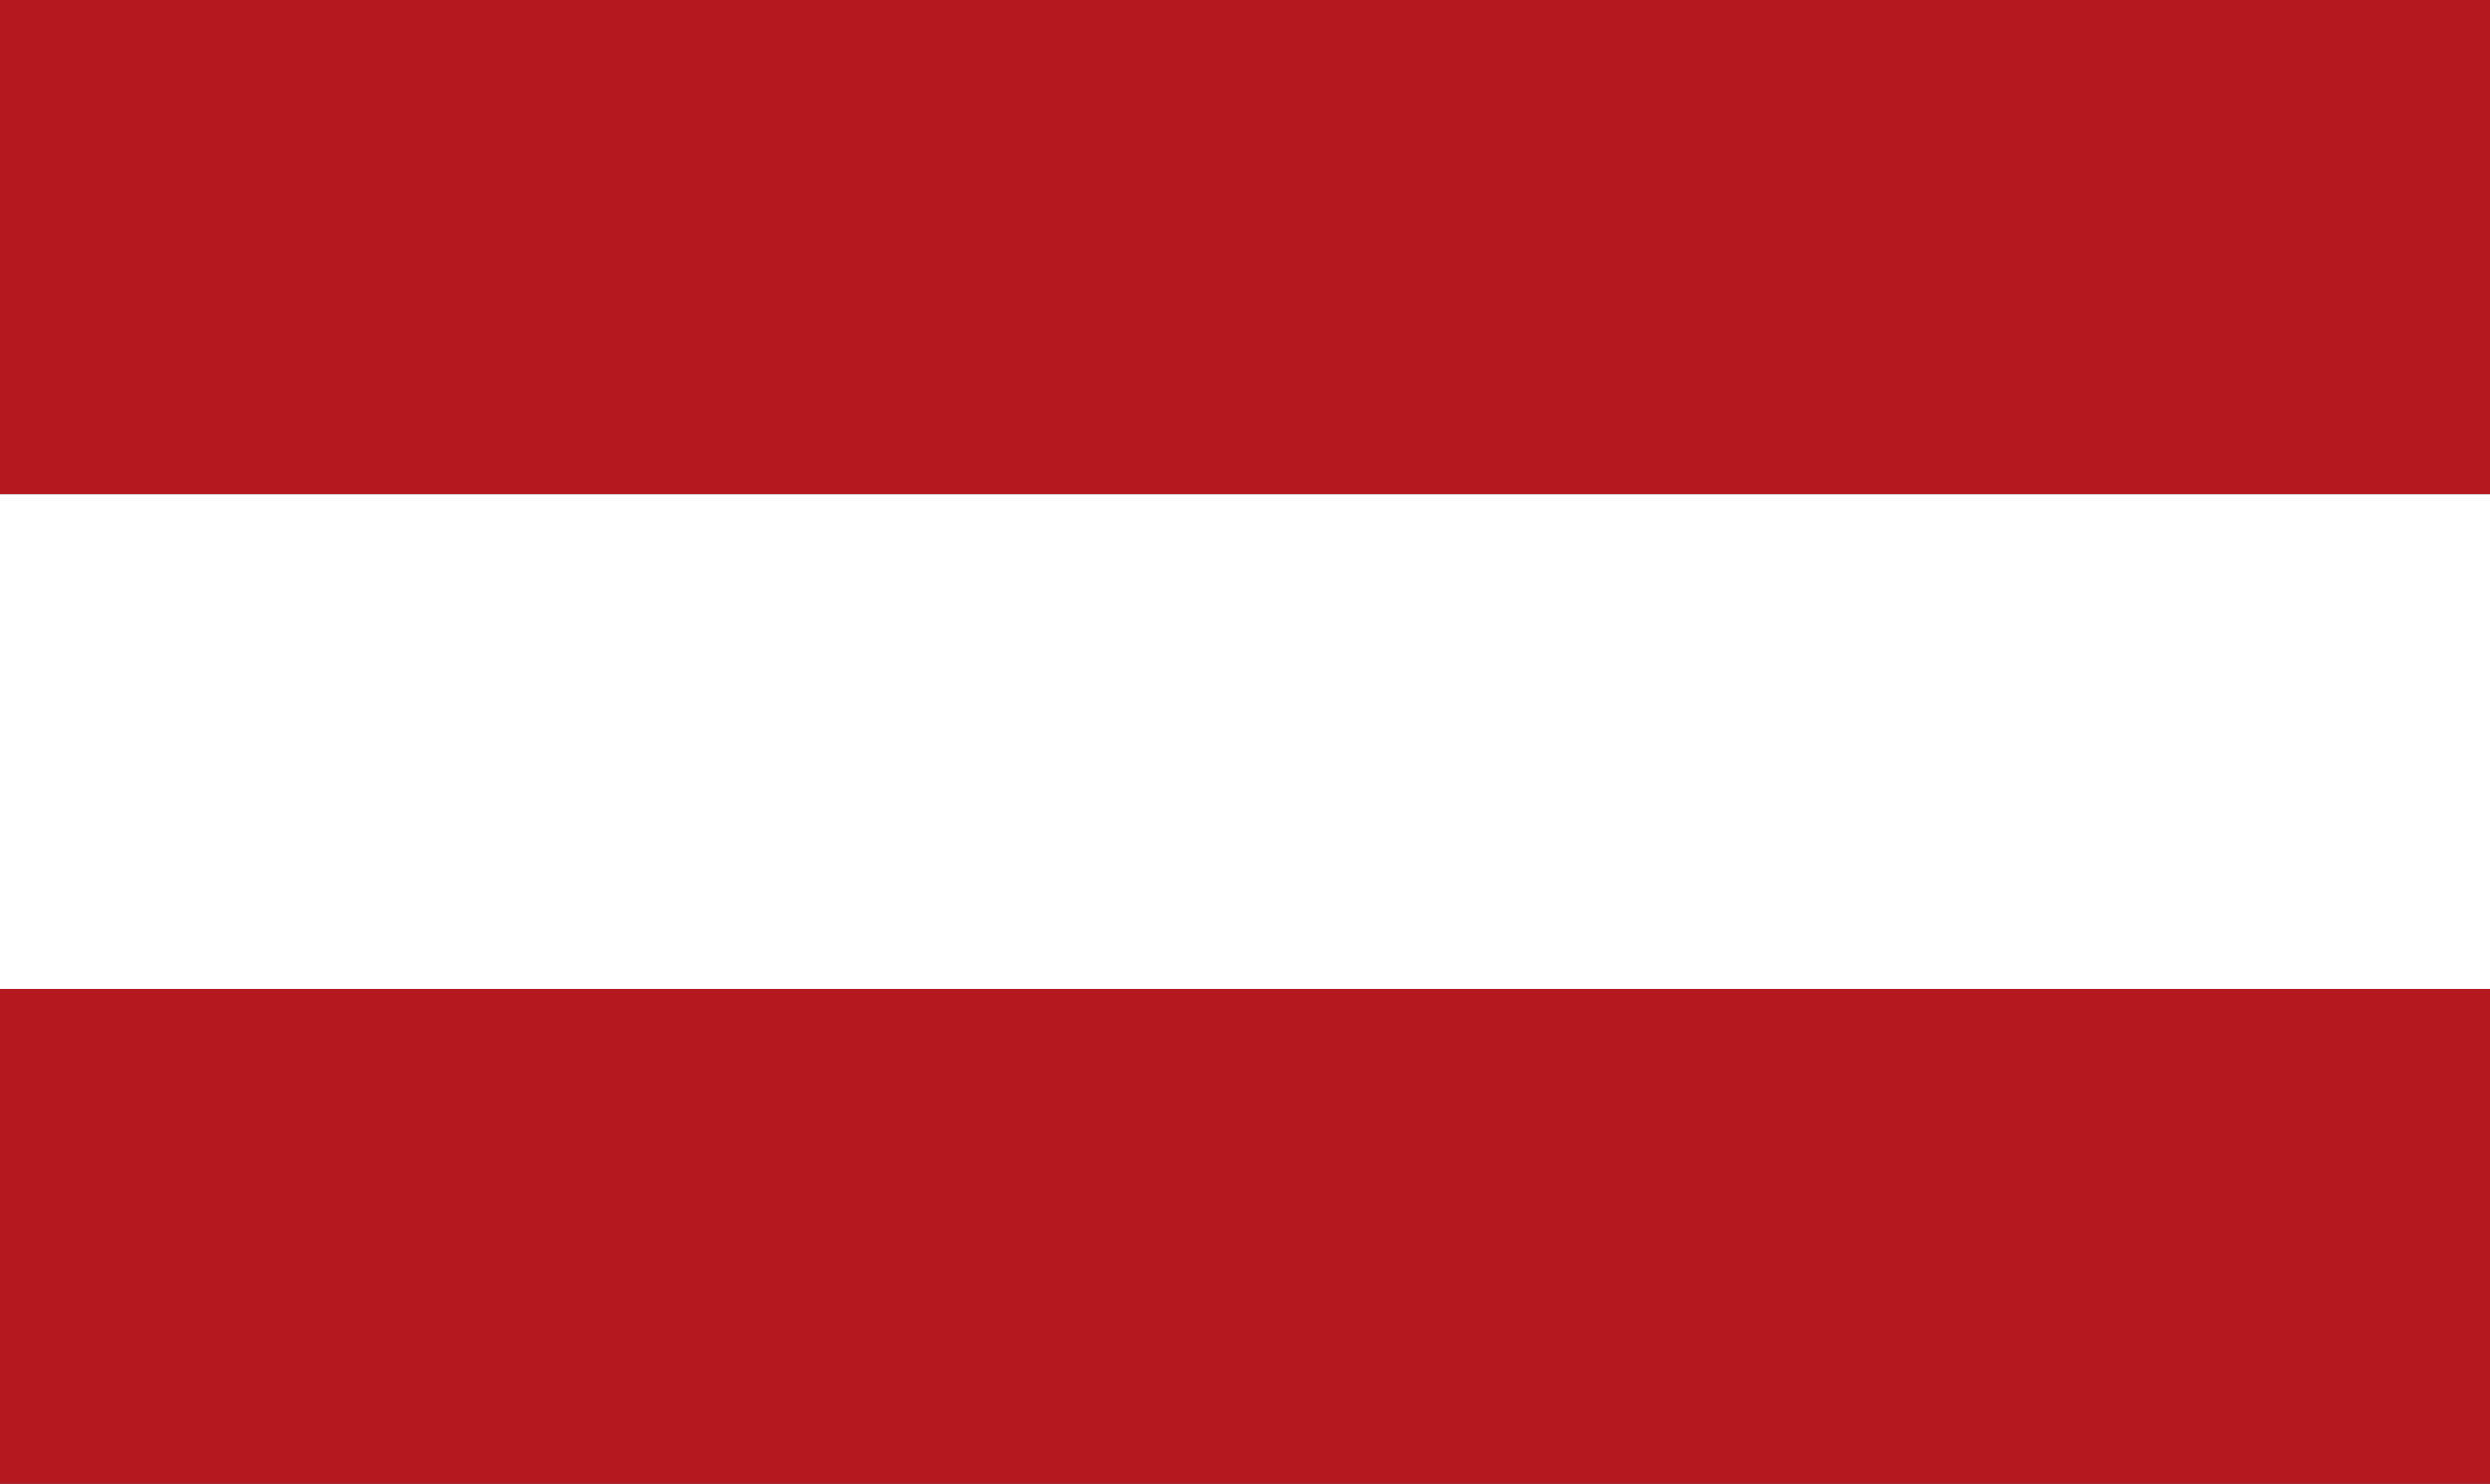
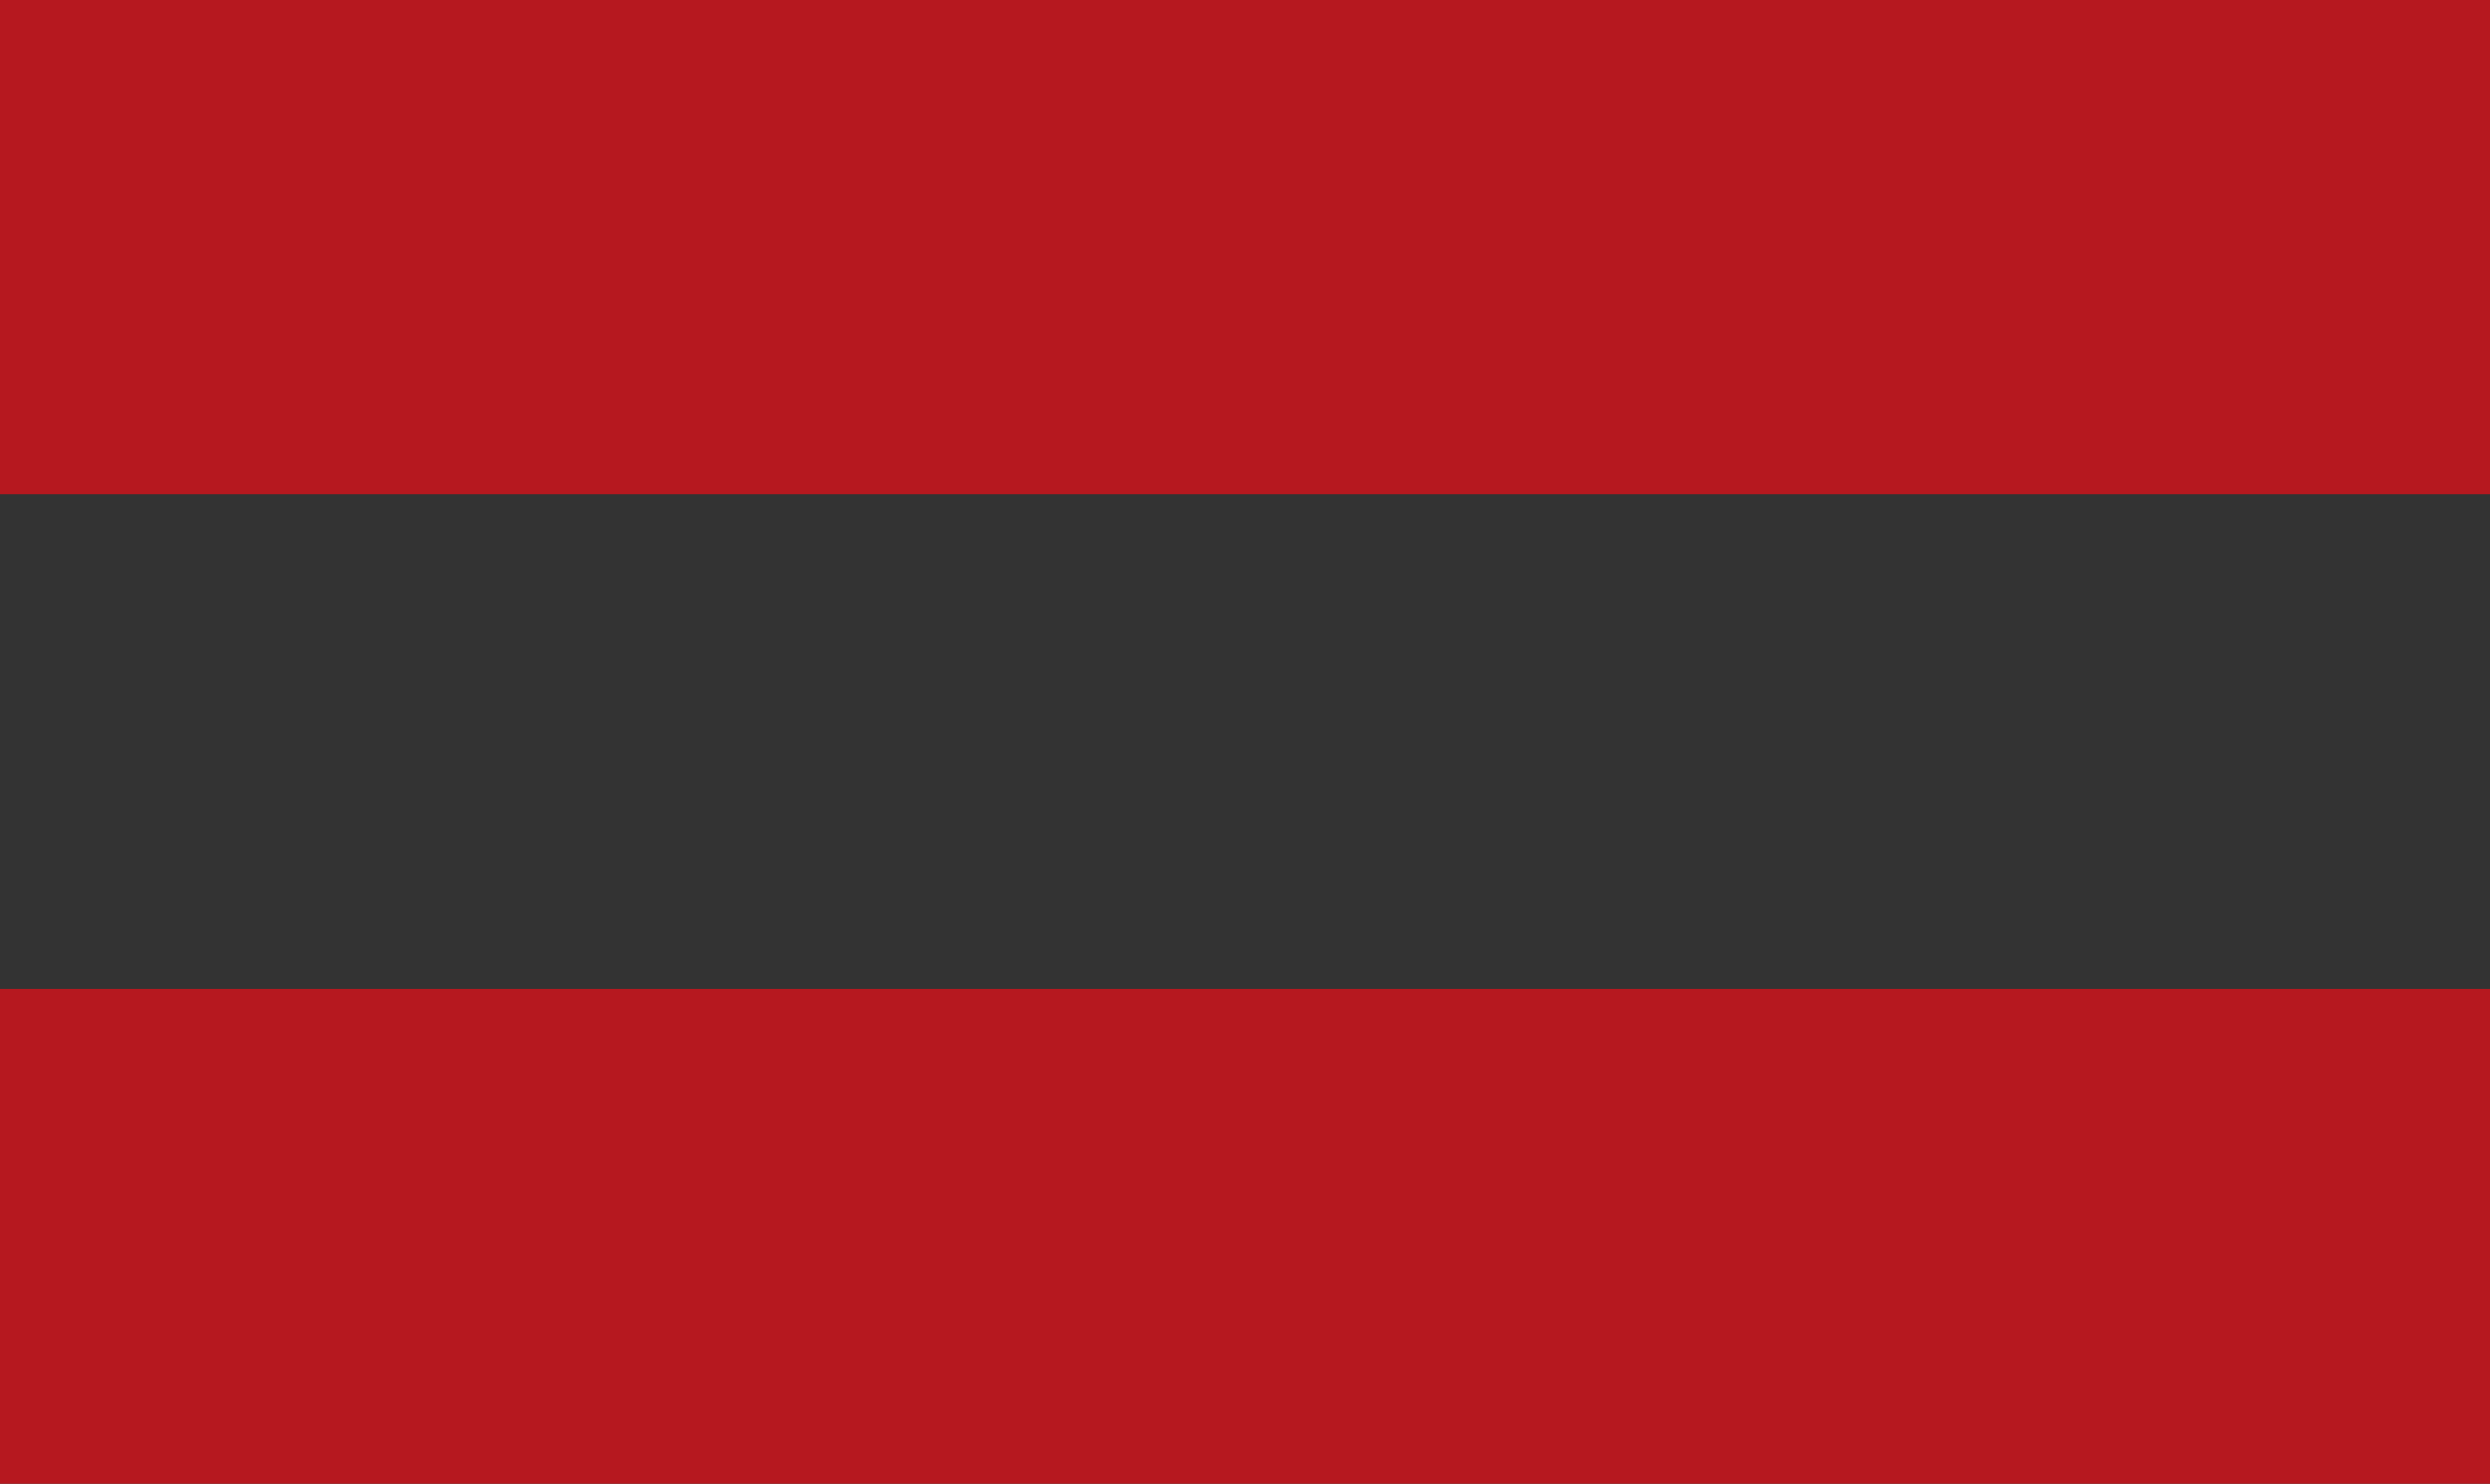
<svg xmlns="http://www.w3.org/2000/svg" id="Gruppe_13284" data-name="Gruppe 13284" width="82.832" height="49.358" viewBox="0 0 82.832 49.358">
  <rect x="0" y="0" width="82.832" height="49.358" fill="#333333" stroke="none" />
  <rect id="Rechteck_4918" data-name="Rechteck 4918" width="82.832" height="16.441" transform="translate(0 0)" fill="#b6181f" />
  <rect id="Rechteck_4919" data-name="Rechteck 4919" width="82.832" height="16.46" transform="translate(0 32.899)" fill="#b6181f" />
-   <rect id="Rechteck_4920" data-name="Rechteck 4920" width="82.832" height="16.457" transform="translate(0 16.442)" fill="#fff" />
</svg>